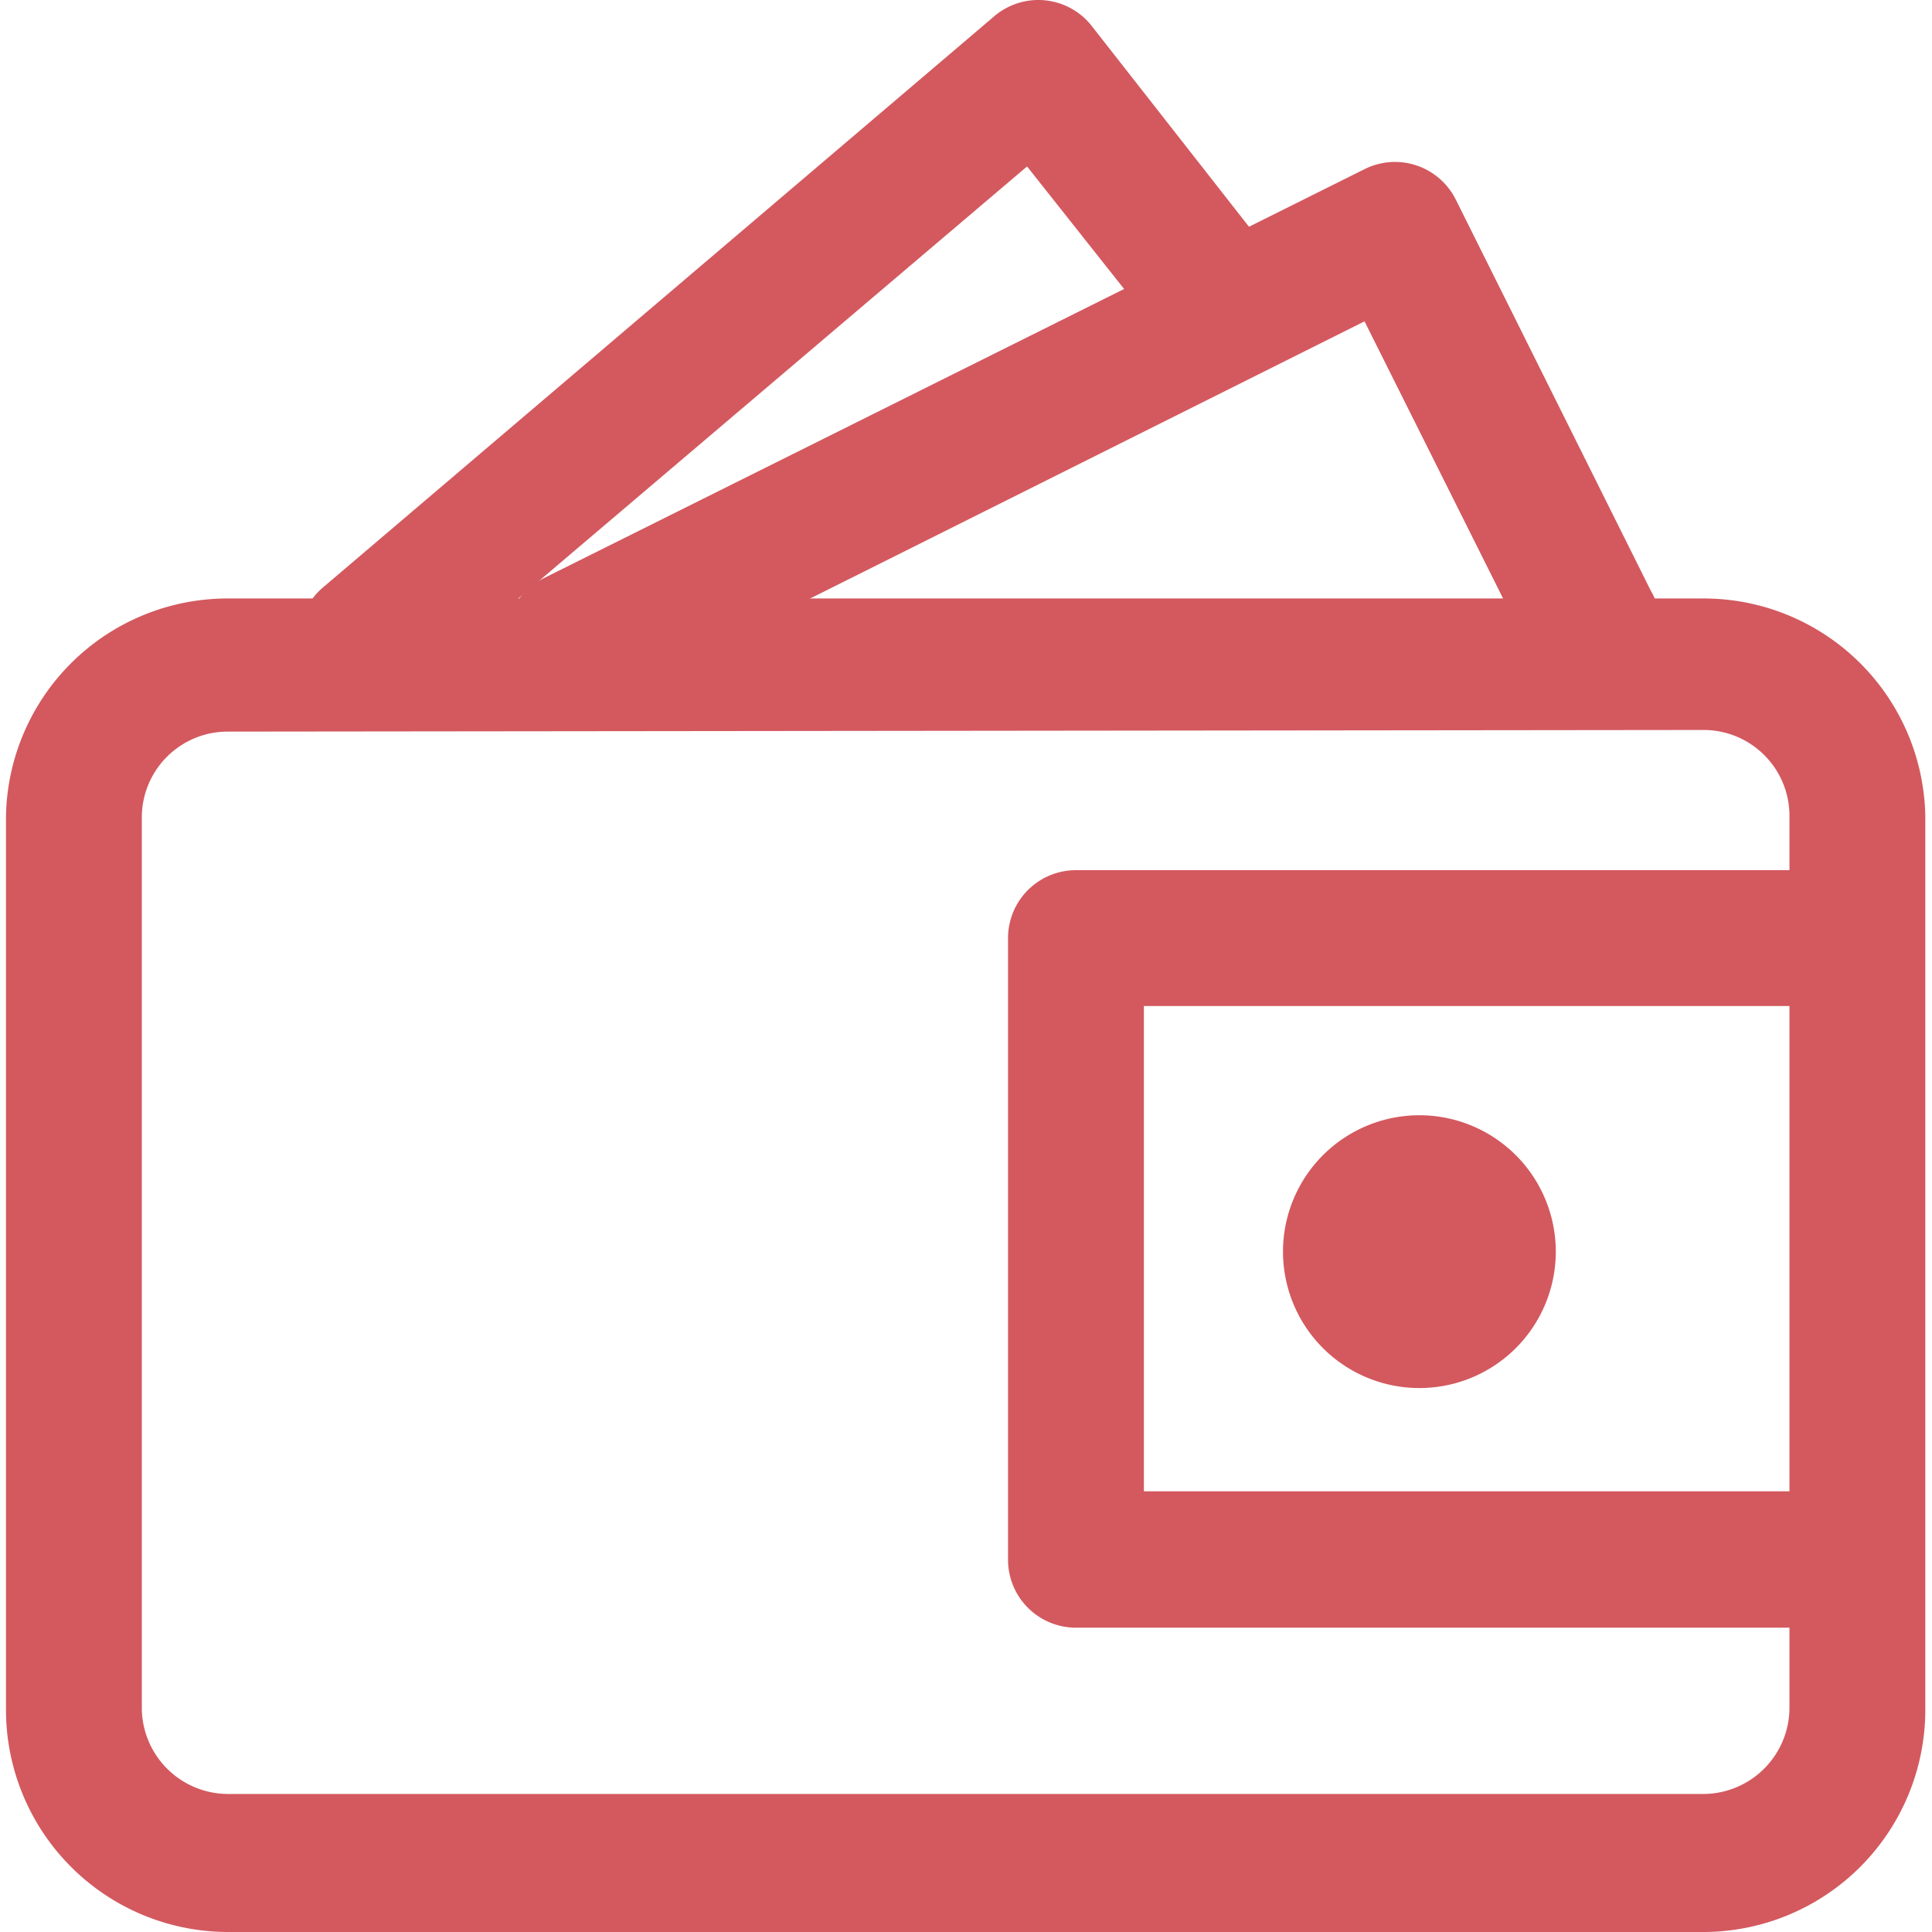
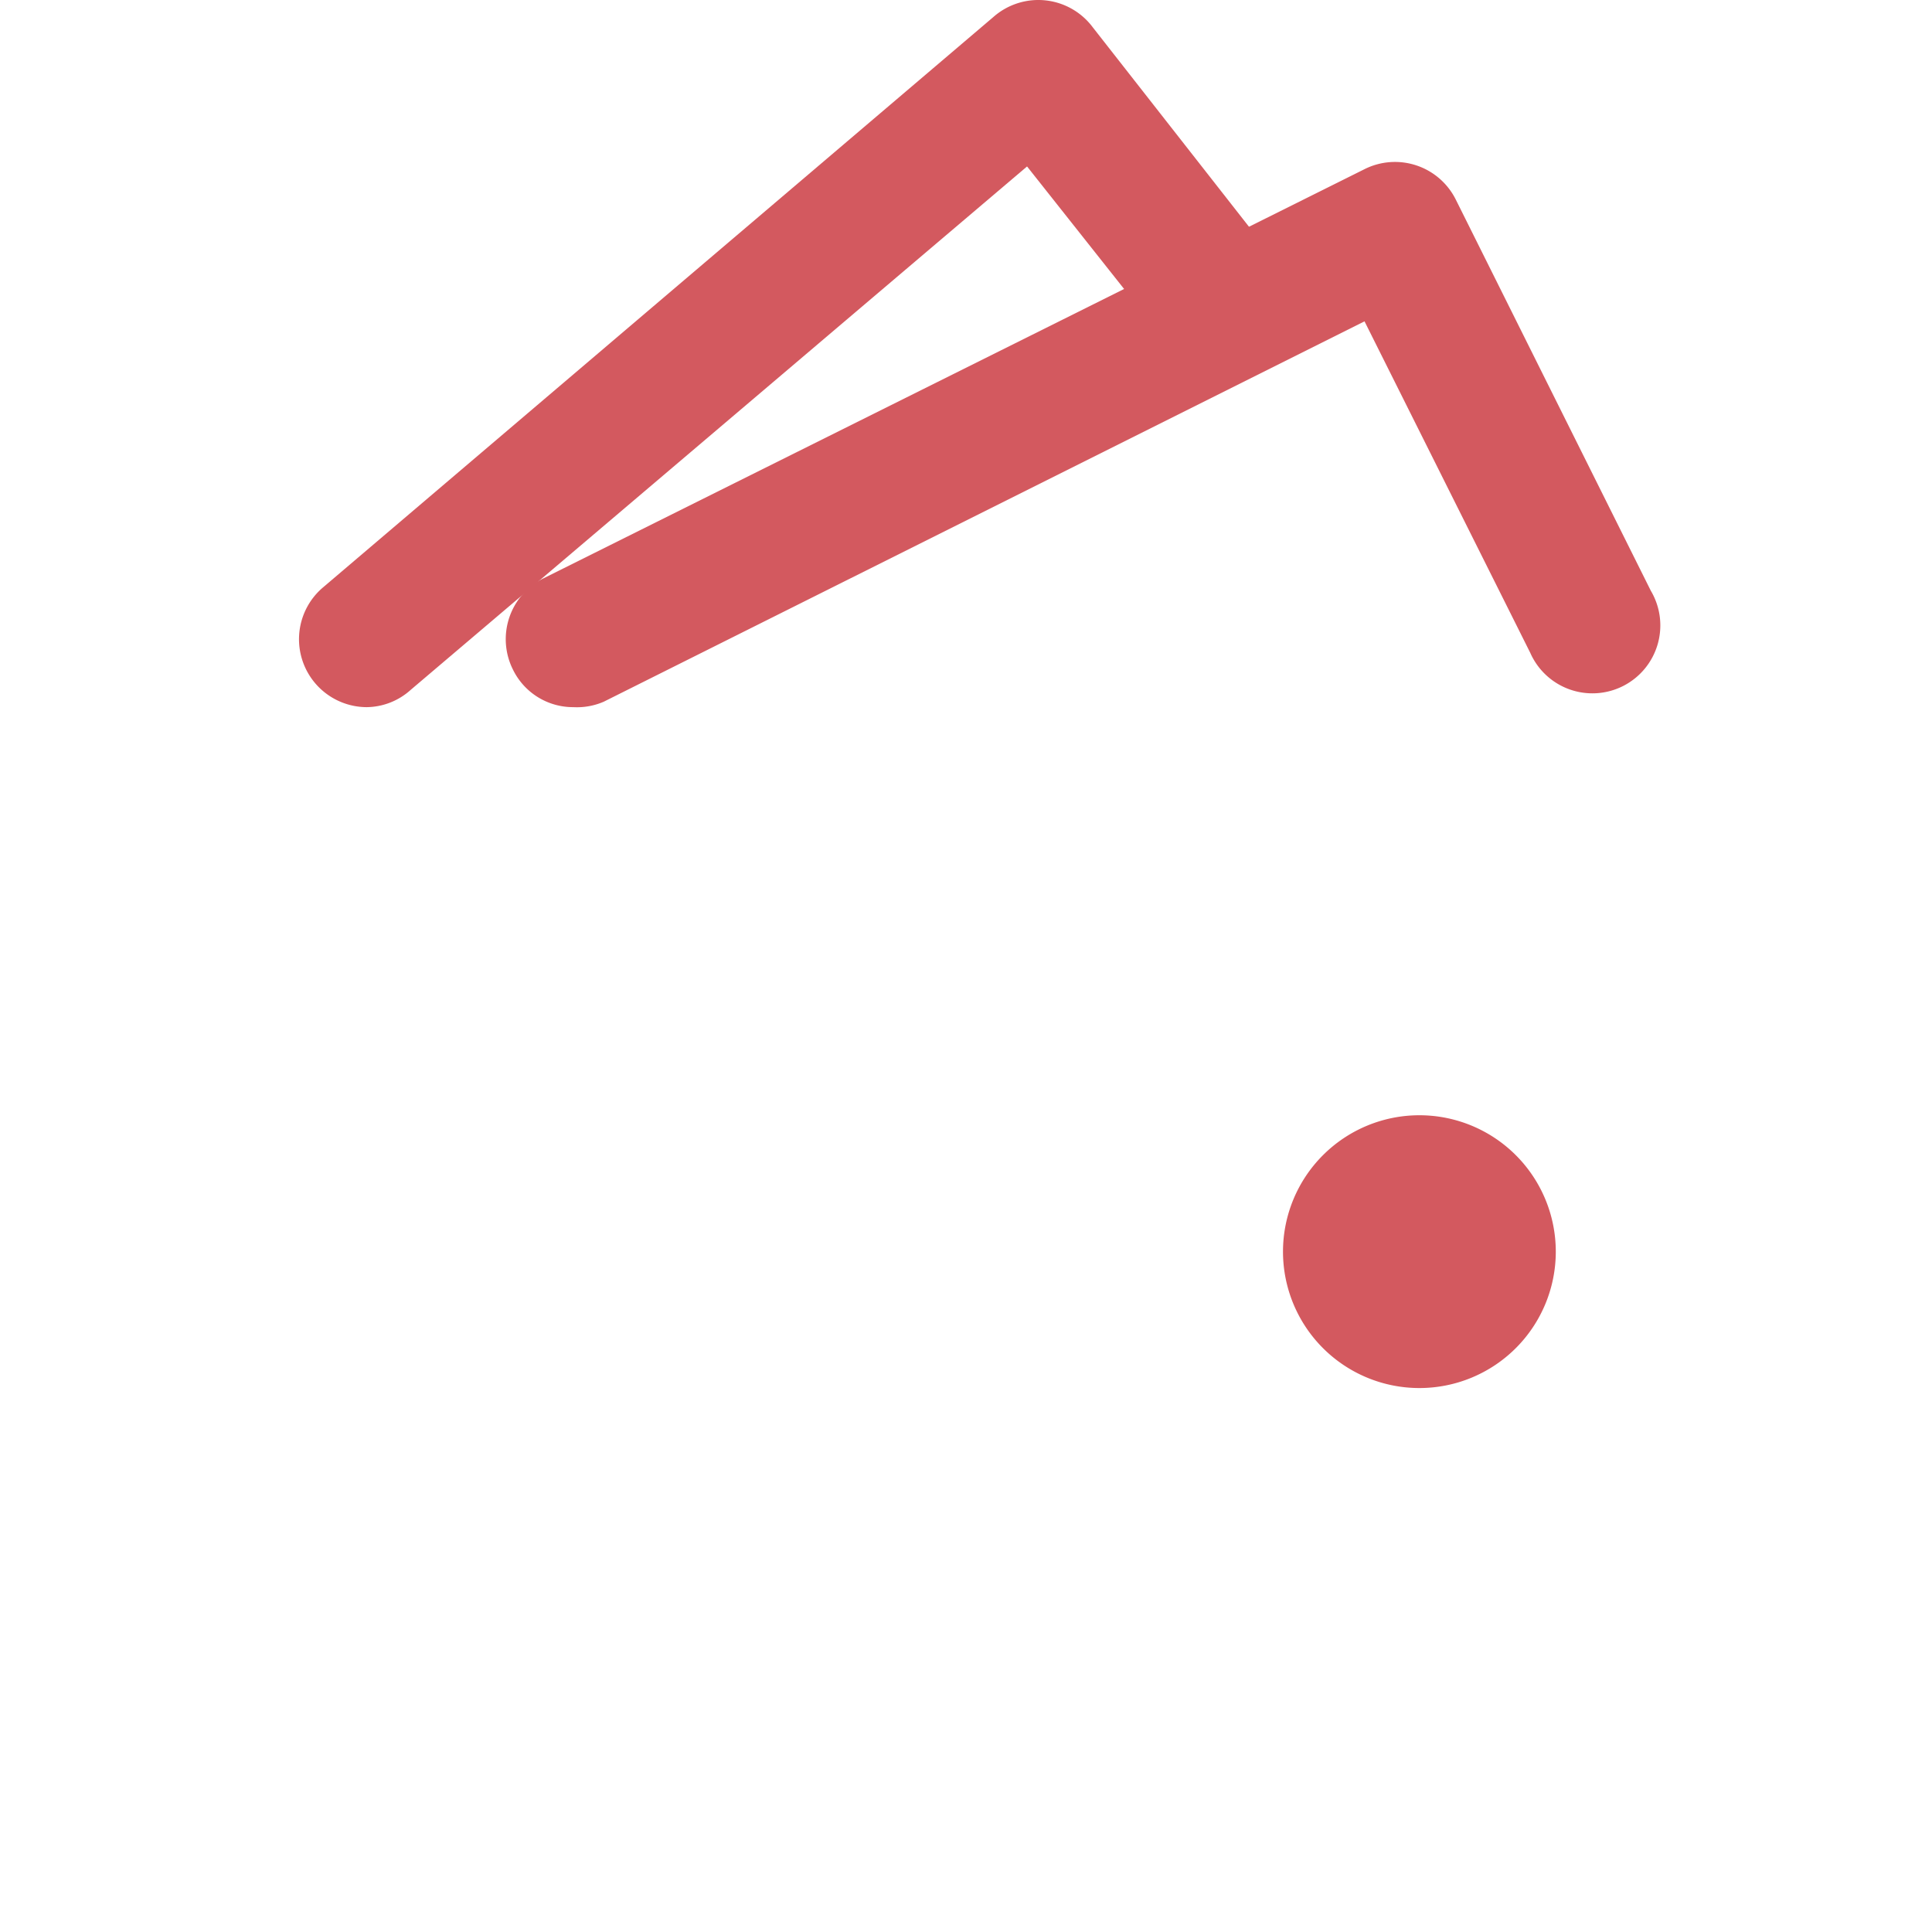
<svg xmlns="http://www.w3.org/2000/svg" class="icon" viewBox="0 0 1024 1024" version="1.1" width="200" height="200">
-   <path d="M902.941 1024H120.681A117.8 117.8 0 0 1 3.169 906.2V432.409a117.512 117.512 0 0 1 117.512-115.208h782.26a117.512 117.512 0 0 1 117.512 115.208v473.791a117.8 117.8 0 0 1-117.512 117.8zM120.681 387.766A45.507 45.507 0 0 0 75.174 432.409v473.791A45.795 45.795 0 0 0 120.681 950.843h782.26a45.795 45.795 0 0 0 45.507-45.795V432.409a45.507 45.507 0 0 0-45.507-45.507z" fill="#d3595f" />
-   <path d="M966.017 862.709H570.279a36.002 36.002 0 0 1-36.002-36.002V497.501A36.002 36.002 0 0 1 570.279 461.211h395.738a36.002 36.002 0 0 1 0 72.005H606.281v257.201h359.736a36.002 36.002 0 0 1 0 72.005z" fill="#d3595f" />
  <path d="M752.307 663.4m-72.293 0a72.293 72.293 0 1 0 144.586 0 72.293 72.293 0 1 0-144.586 0Z" fill="#d3595f" />
  <path d="M303.861 374.805a35.426 35.426 0 0 1-31.97-19.873 36.002 36.002 0 0 1 16.129-48.387L723.217 89.666a36.002 36.002 0 0 1 48.387 16.129l103.399 207.374A36.002 36.002 0 1 1 811.063 346.003L723.217 170.312l-403.227 201.613a35.714 35.714 0 0 1-16.129 2.88z" fill="#d3595f" />
  <path d="M194.414 374.805a36.002 36.002 0 0 1-23.33-63.364L526.5 9.021A36.002 36.002 0 0 1 579.207 14.493l86.406 110.311a36.002 36.002 0 0 1-57.604 43.779l-63.652-80.357-326.614 277.362a35.426 35.426 0 0 1-23.33 9.217z" fill="#d3595f" />
</svg>